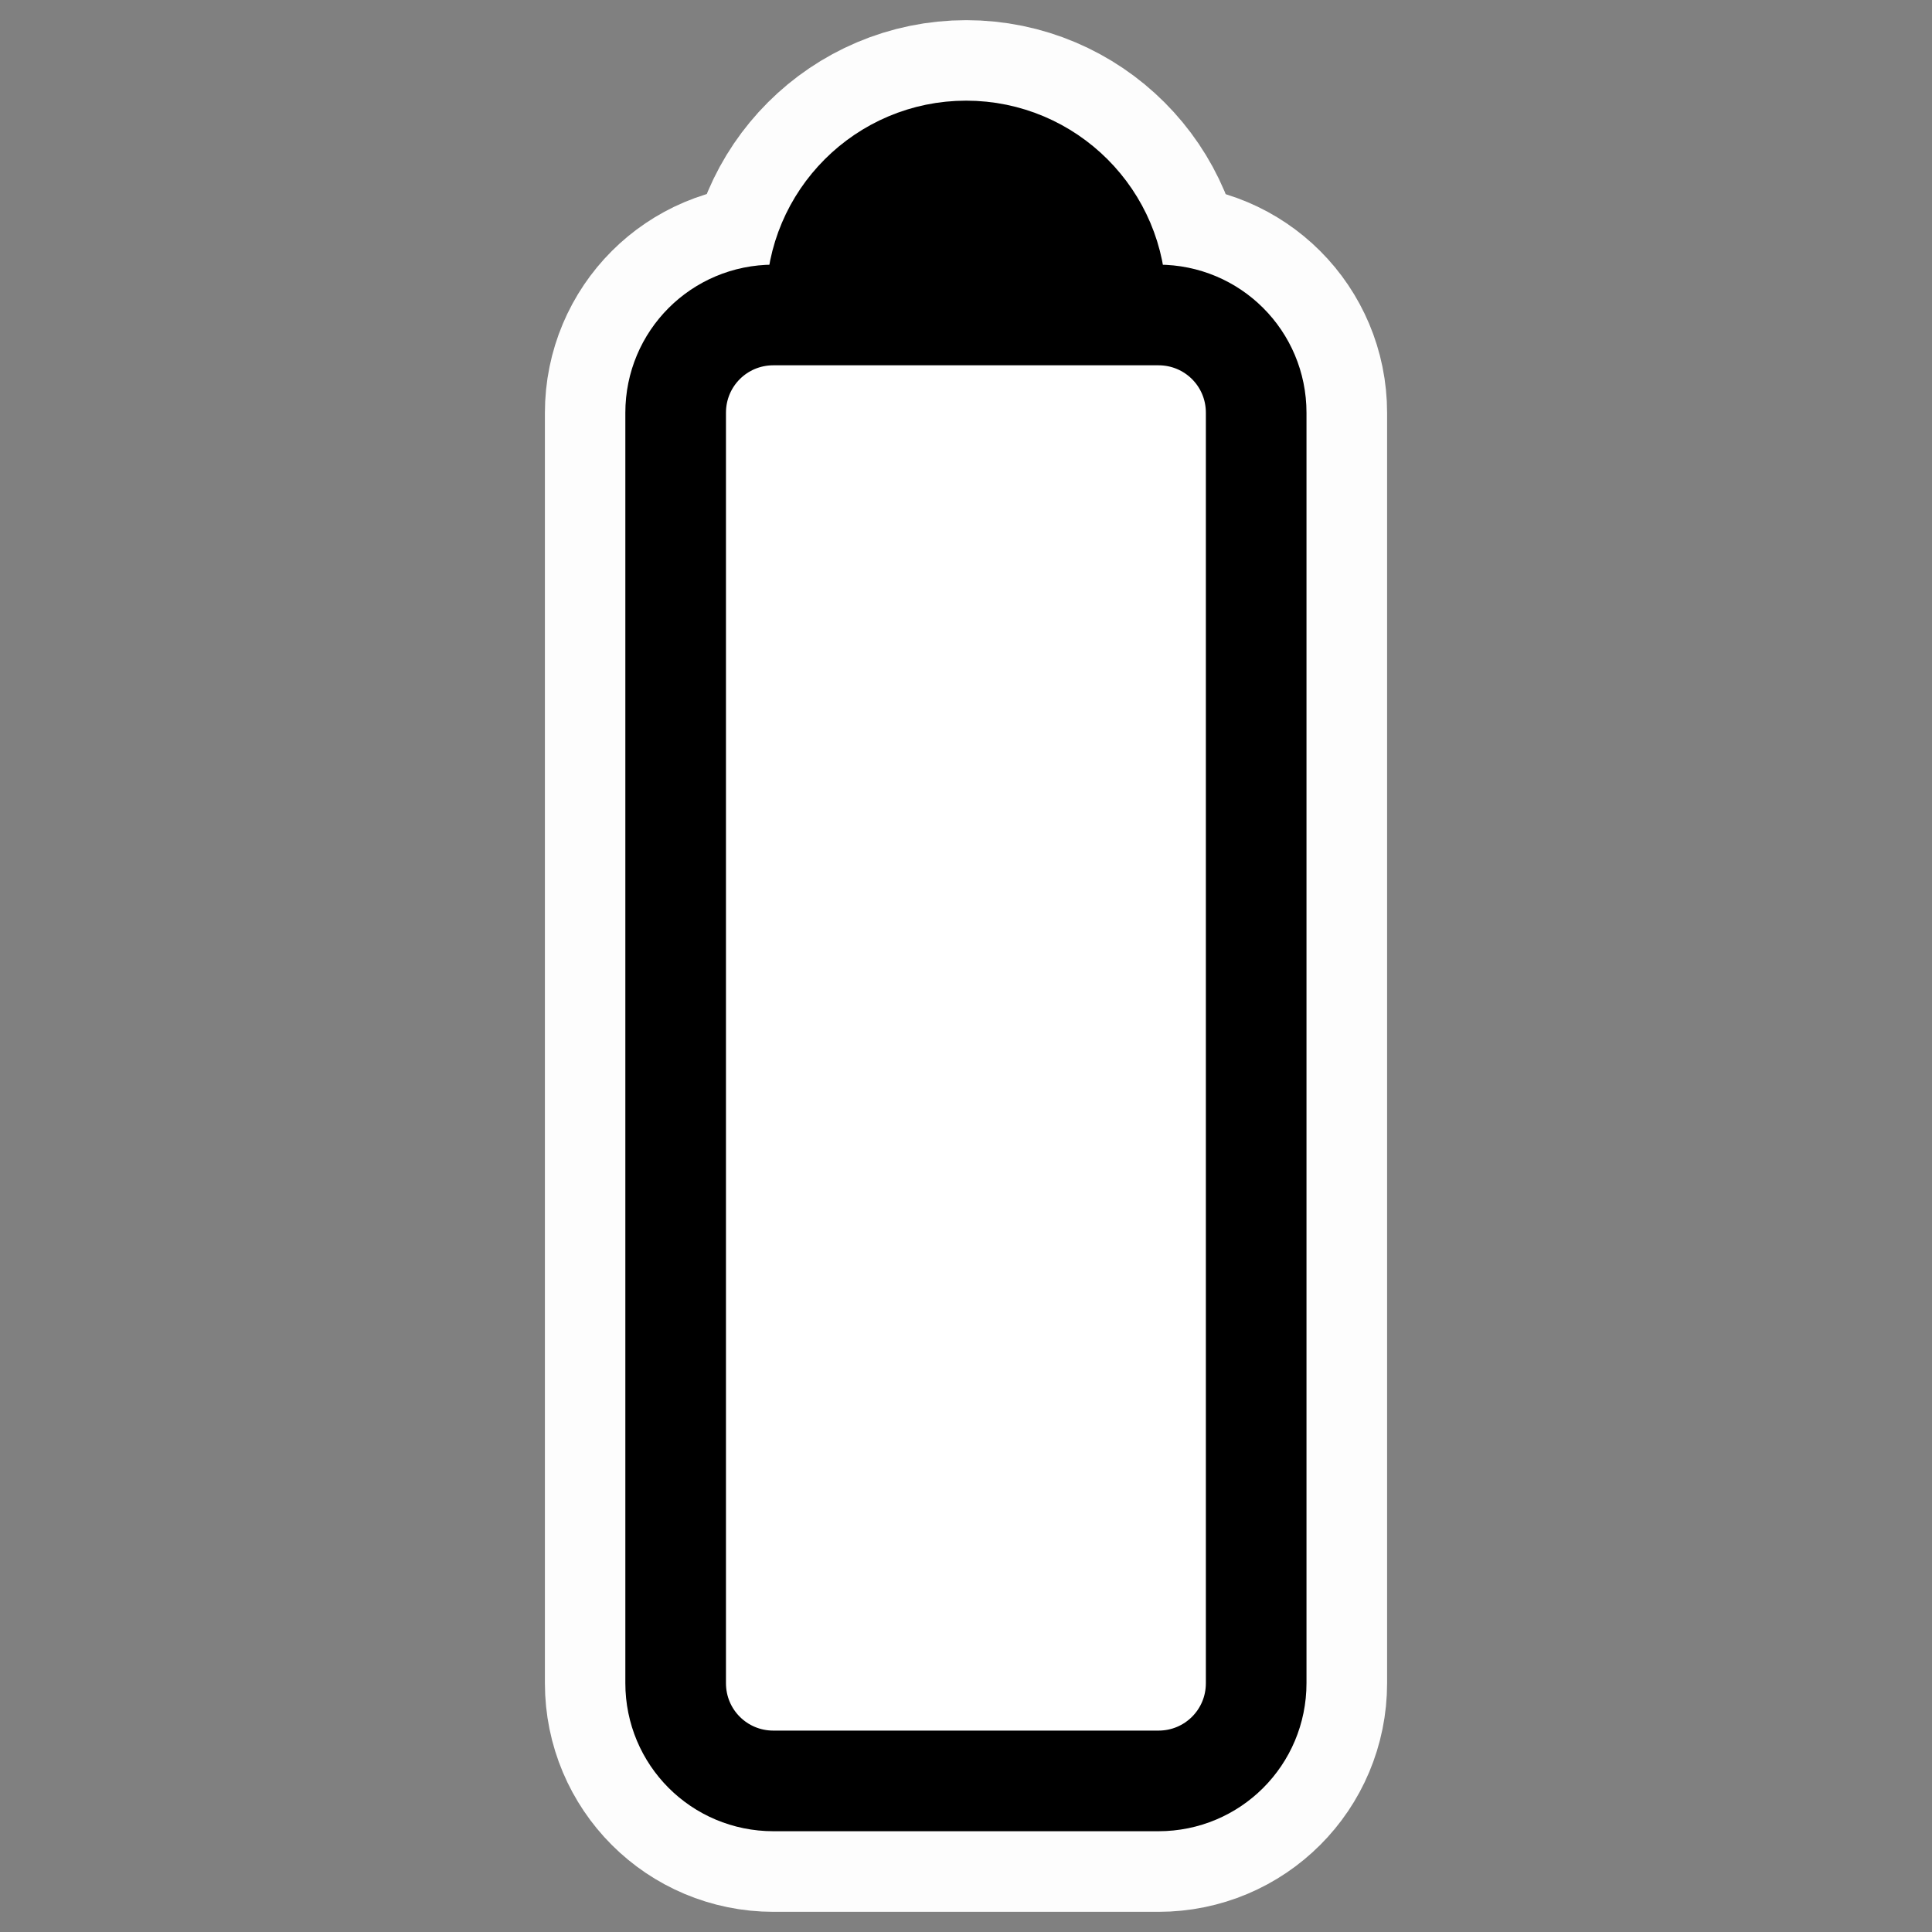
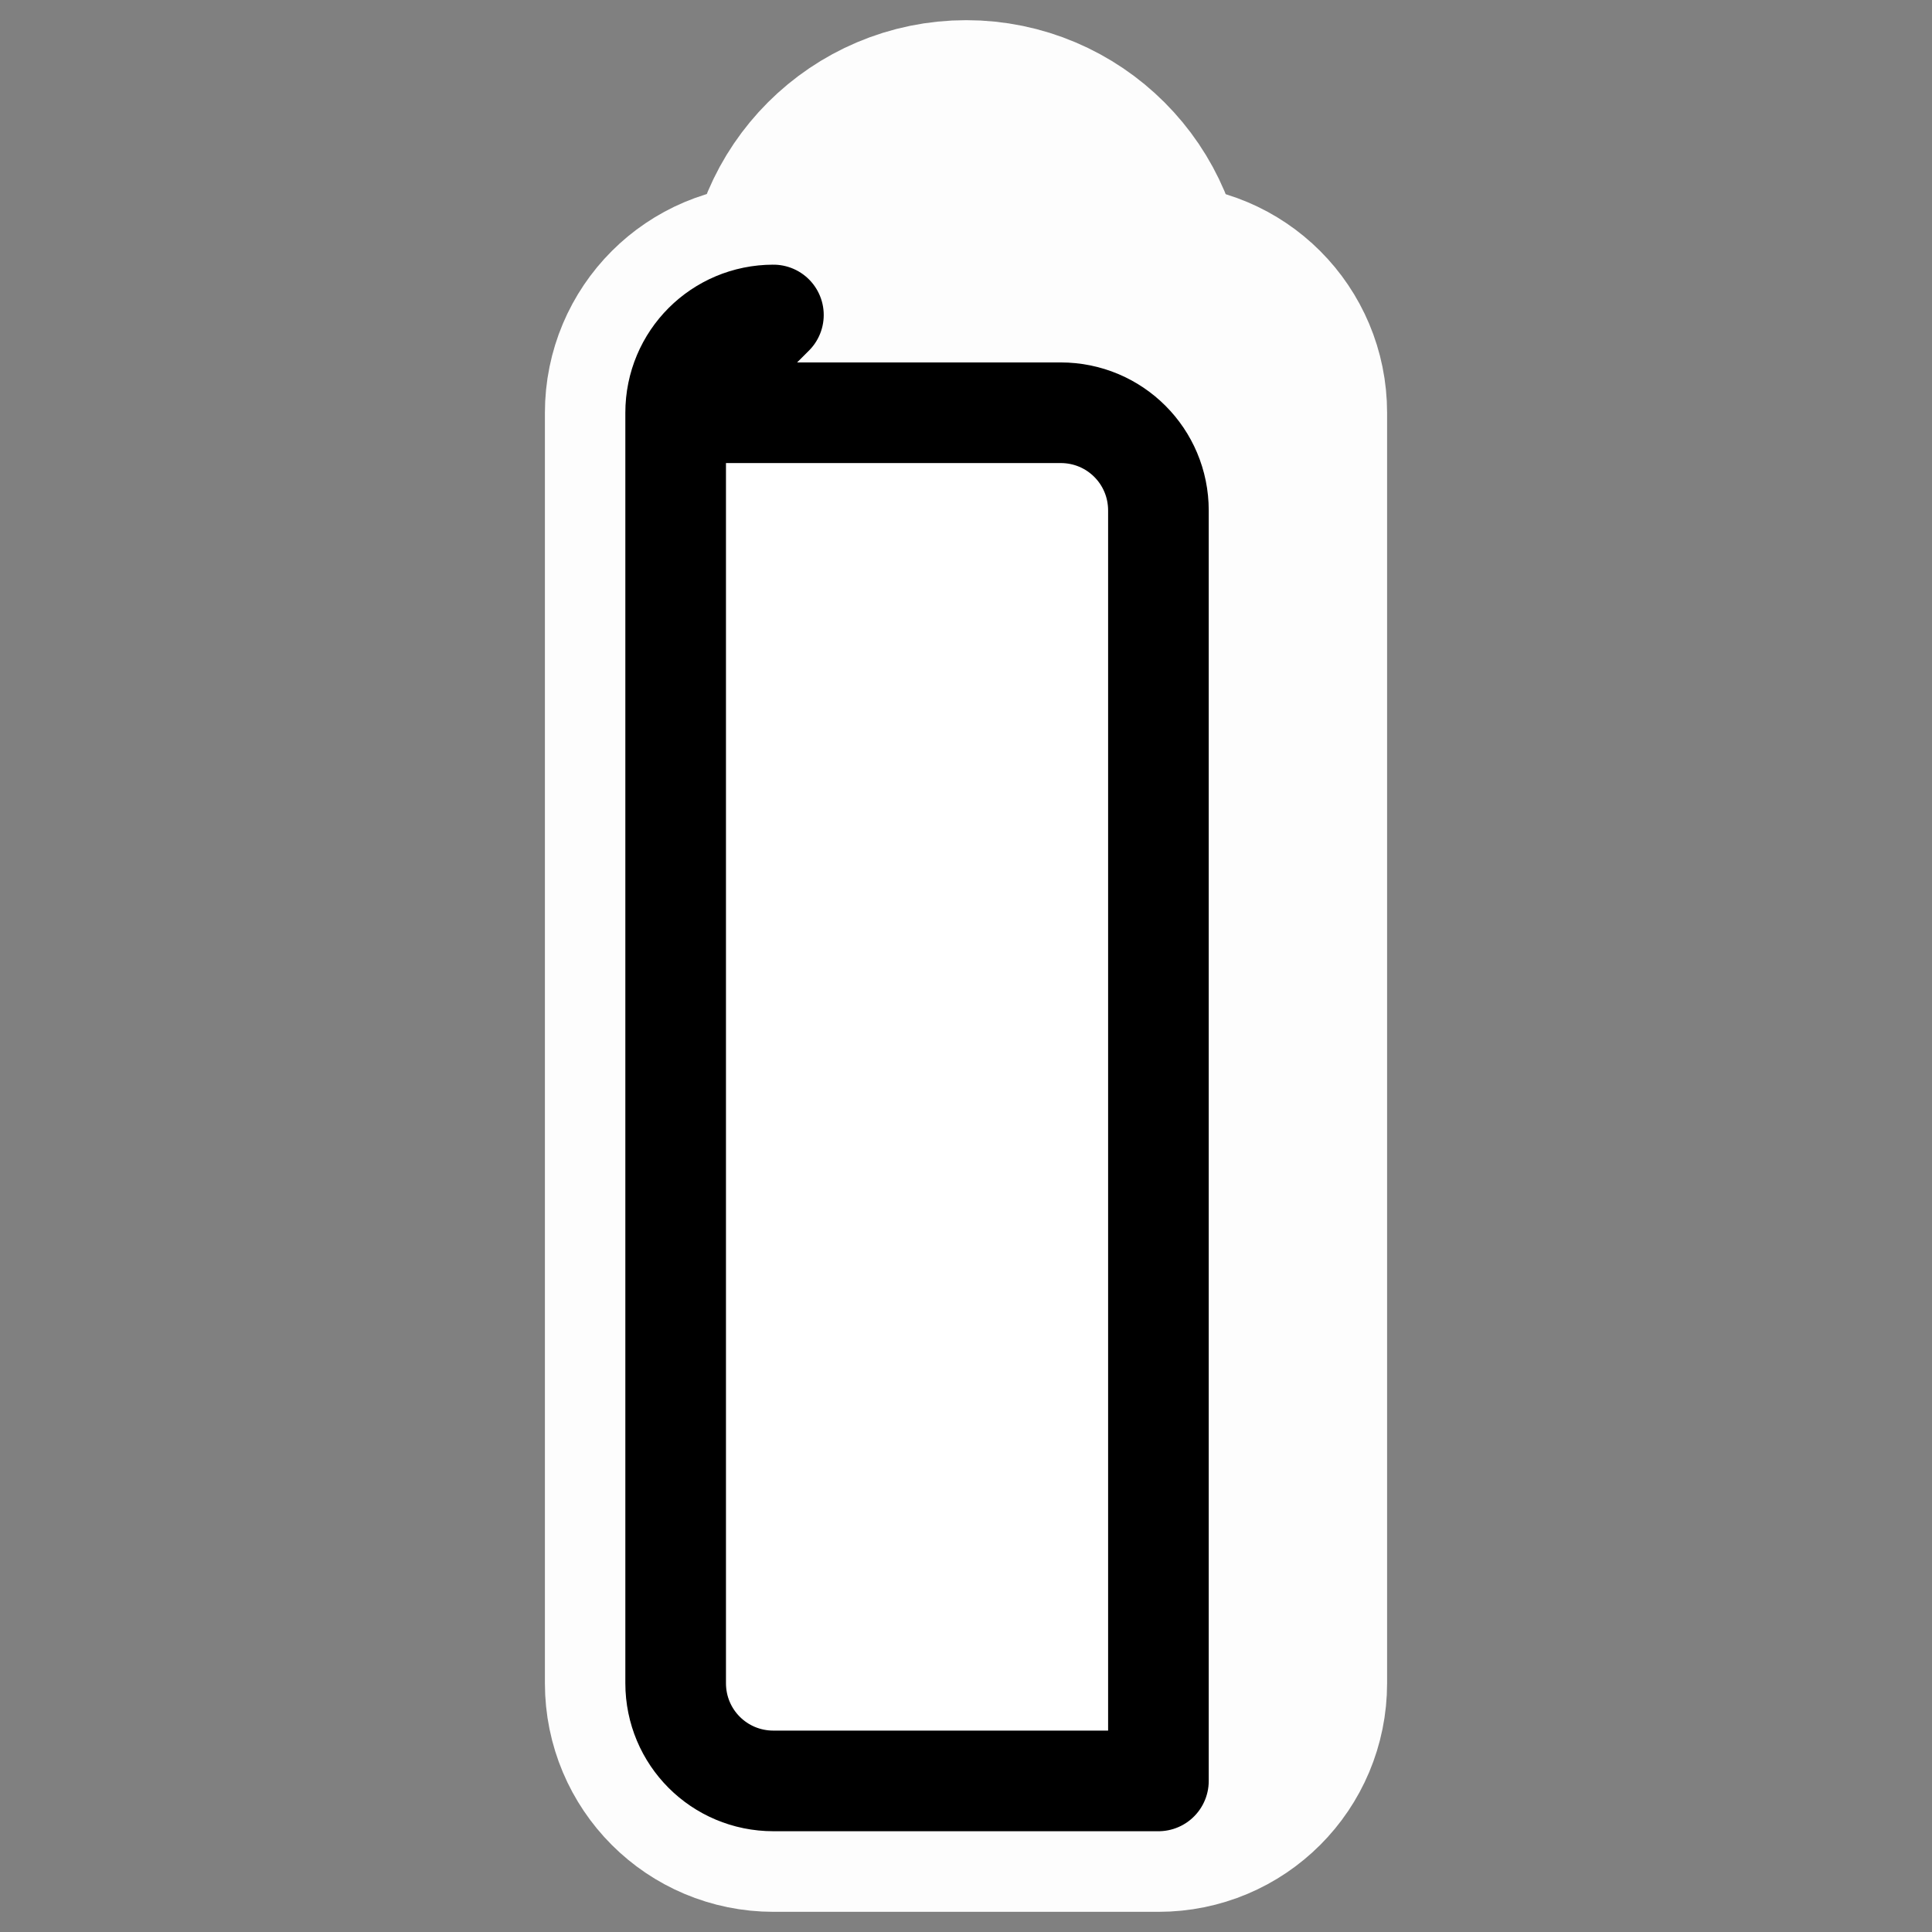
<svg xmlns="http://www.w3.org/2000/svg" xmlns:ns1="http://sodipodi.sourceforge.net/DTD/sodipodi-0.dtd" xmlns:ns2="http://www.inkscape.org/namespaces/inkscape" id="svg1" ns1:docname="laptop_nocharge.svg" viewBox="0 0 60 60" ns1:version="0.32" _SVGFile__filename="oldscale/actions/laptop_nocharge.svg" version="1.0" y="0" x="0" ns2:version="0.40" ns1:docbase="/home/danny/work/flat/SVG/mono/scalable/actions">
  <rect x="0" y="0" width="60" height="60" fill="#808080" stroke="none" />
  <ns1:namedview id="base" bordercolor="#666666" ns2:pageshadow="2" ns2:window-y="0" pagecolor="#ffffff" ns2:window-height="699" ns2:zoom="3.4732669" ns2:window-x="0" borderopacity="1.0" ns2:current-layer="svg1" ns2:cx="79.539840" ns2:cy="40.066905" ns2:window-width="1024" ns2:pageopacity="0.0000000" />
  <g id="g1718" style="stroke:#fdfdfd;fill:none" transform="translate(-0 -3.5e-7)">
    <path id="path1093" style="stroke-linejoin:round;stroke:#fdfdfd;stroke-width:8.125;fill:none" d="m30.007 4.689c-2.564 0-4.65 2.086-4.65 4.649 0 0.158 0.08 0.289 0.095 0.443h9.109c0.015-0.153 0.095-0.285 0.095-0.443 0-2.563-2.086-4.649-4.649-4.649z" />
    <path id="path1094" style="stroke-linejoin:round;stroke:#fdfdfd;stroke-width:8.125;fill:none" d="m24.021 9.782c-1.682 0-3.036 1.354-3.036 3.036v39.457c0 1.682 1.354 3.036 3.036 3.036h11.958c1.682 0 3.036-1.354 3.036-3.036v-39.457c0-1.682-1.354-3.036-3.036-3.036h-11.958z" />
  </g>
  <g id="g1089" transform="matrix(1.012 0 0 1.012 -.778 -.593)">
-     <path id="path975" style="stroke-linejoin:round;fill-rule:evenodd;stroke:#000000;stroke-width:3.088;fill:#000000" d="m57.625 5.219c-2.533 0-4.594 2.061-4.594 4.594 0 0.156 0.079 0.285 0.094 0.438h9c0.015-0.152 0.094-0.282 0.094-0.438 0-2.533-2.061-4.594-4.594-4.594z" transform="translate(-27.208)" />
-     <path id="path1576" style="stroke-linejoin:round;fill-rule:evenodd;stroke:#000000;stroke-width:3.088;fill:#ffffff" transform="translate(-27.208)" d="m51.711 10.252c-1.662 0-3 1.338-3 3v38.986c0 1.662 1.338 3 3 3h11.815c1.662 0 3-1.338 3-3v-38.986c0-1.662-1.338-3-3-3h-11.815z" />
+     <path id="path1576" style="stroke-linejoin:round;fill-rule:evenodd;stroke:#000000;stroke-width:3.088;fill:#ffffff" transform="translate(-27.208)" d="m51.711 10.252c-1.662 0-3 1.338-3 3v38.986c0 1.662 1.338 3 3 3h11.815v-38.986c0-1.662-1.338-3-3-3h-11.815z" />
  </g>
</svg>